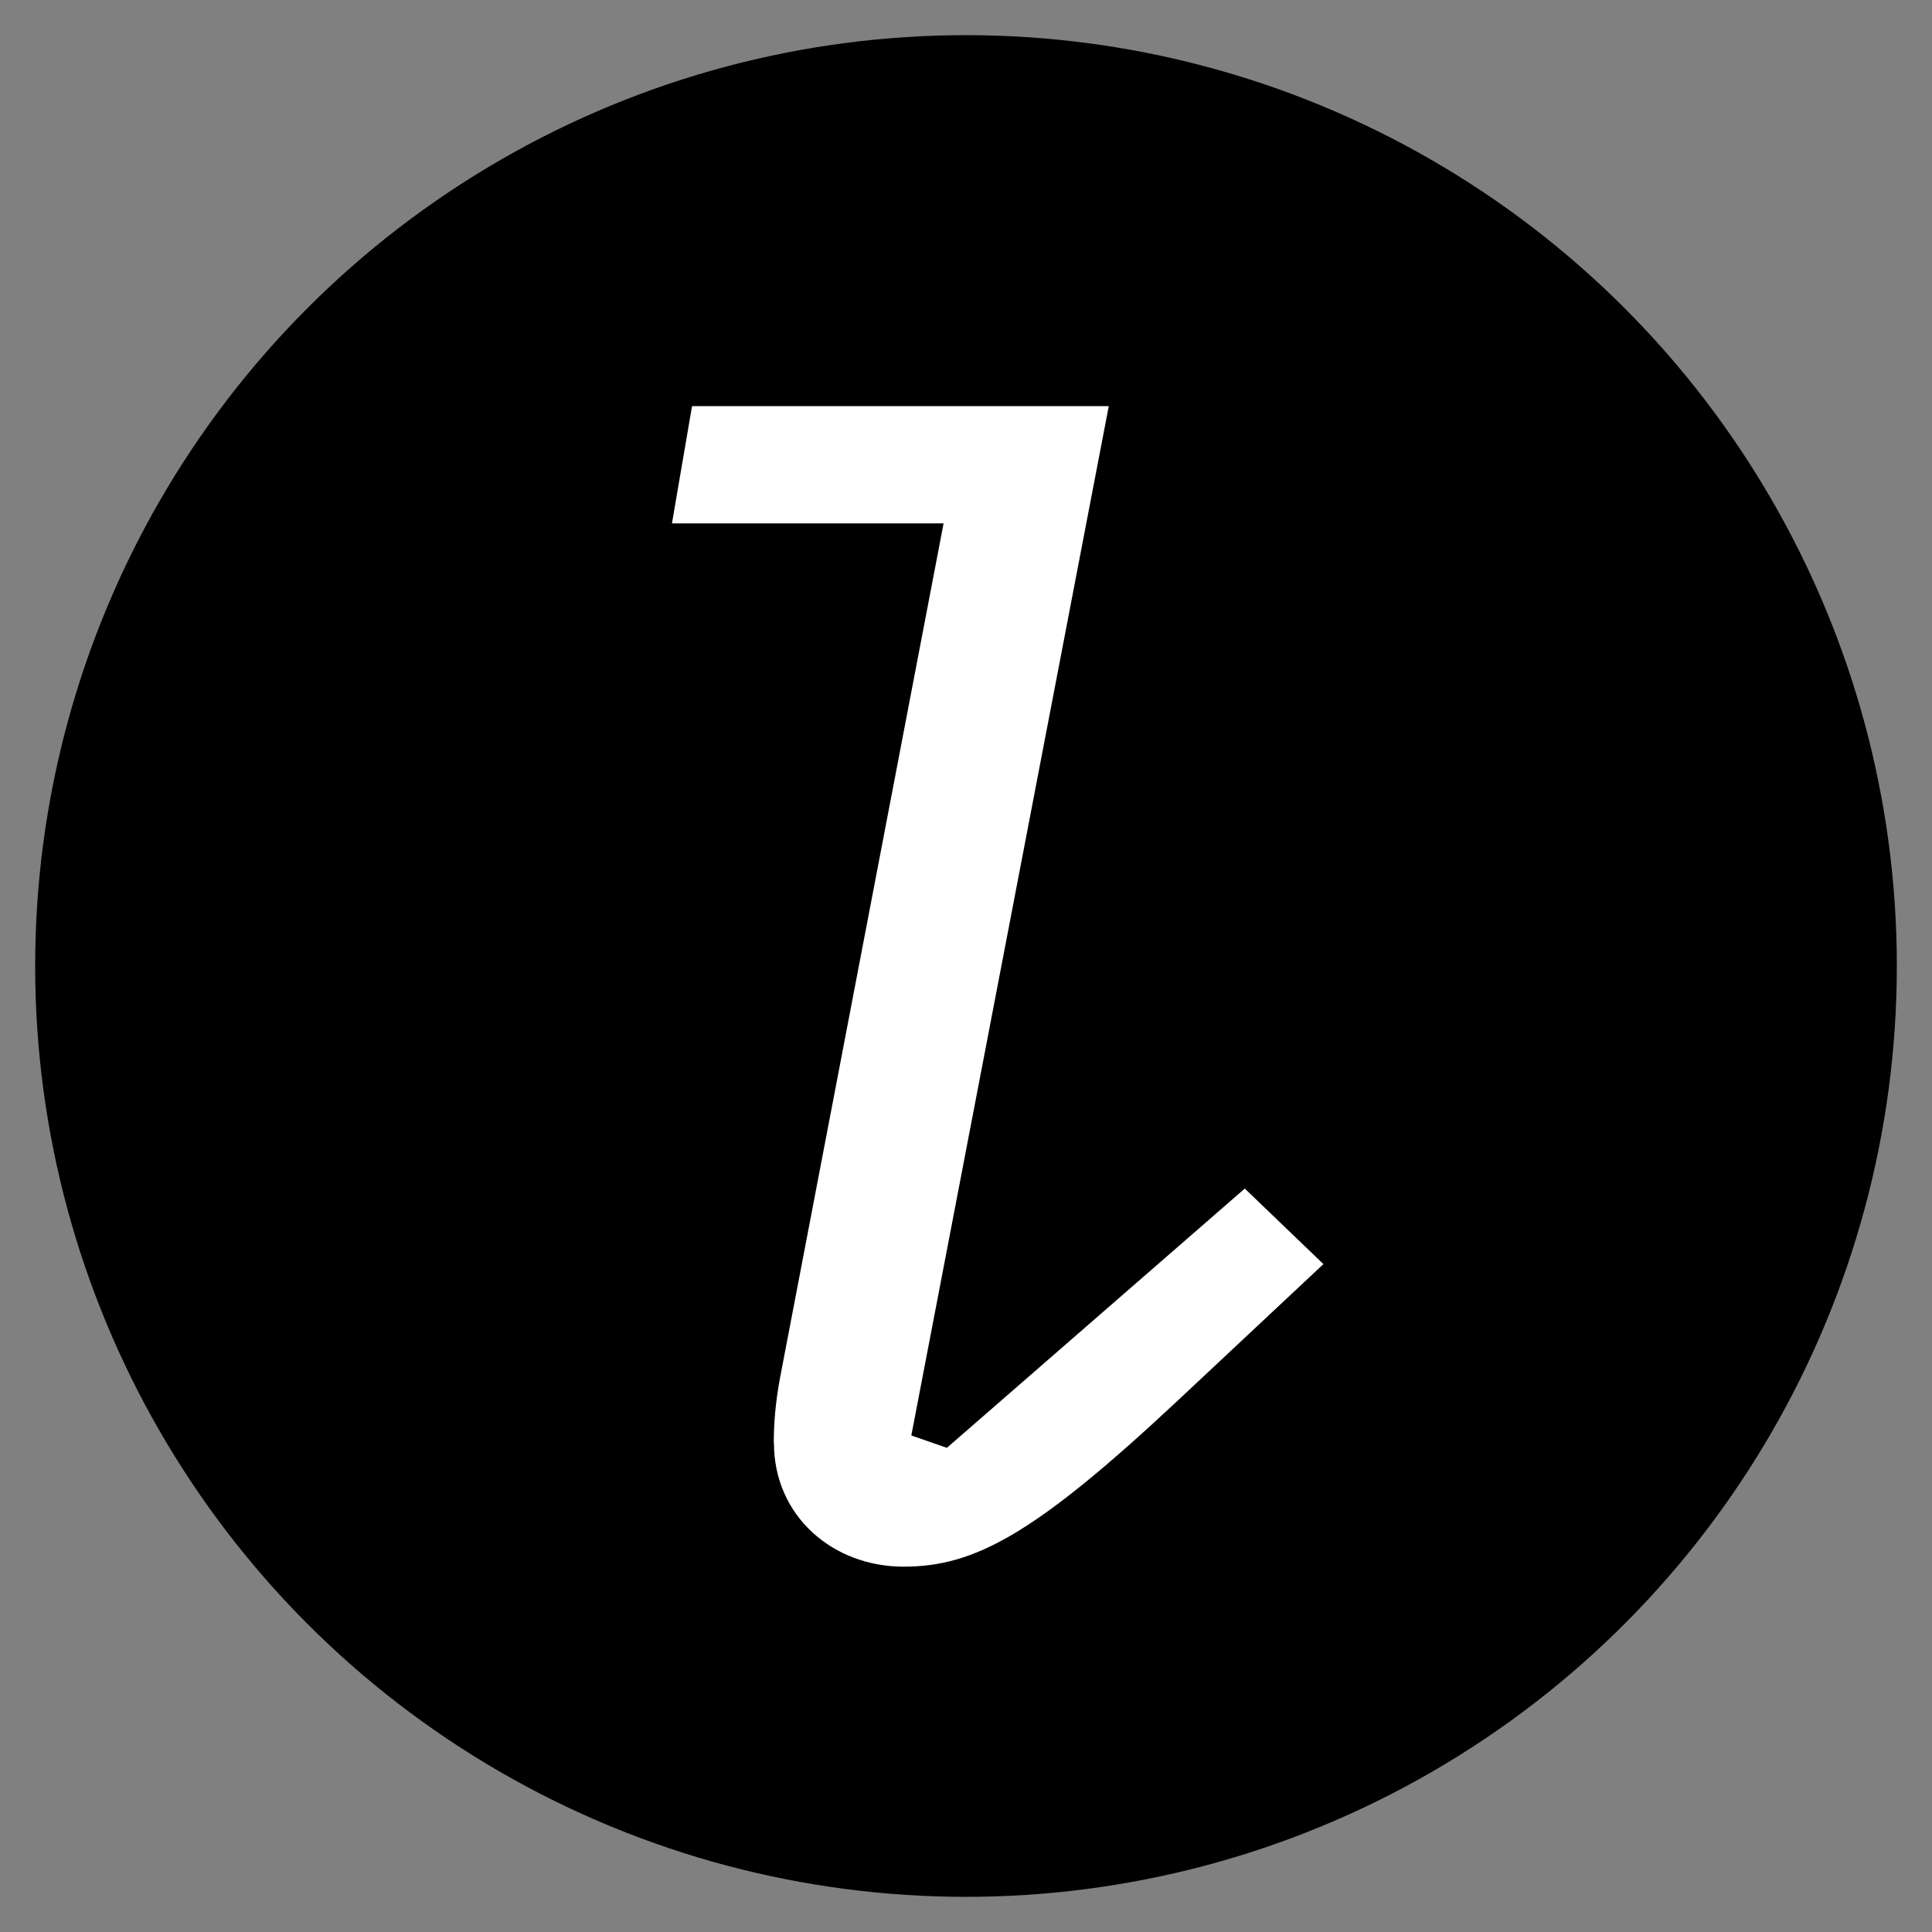
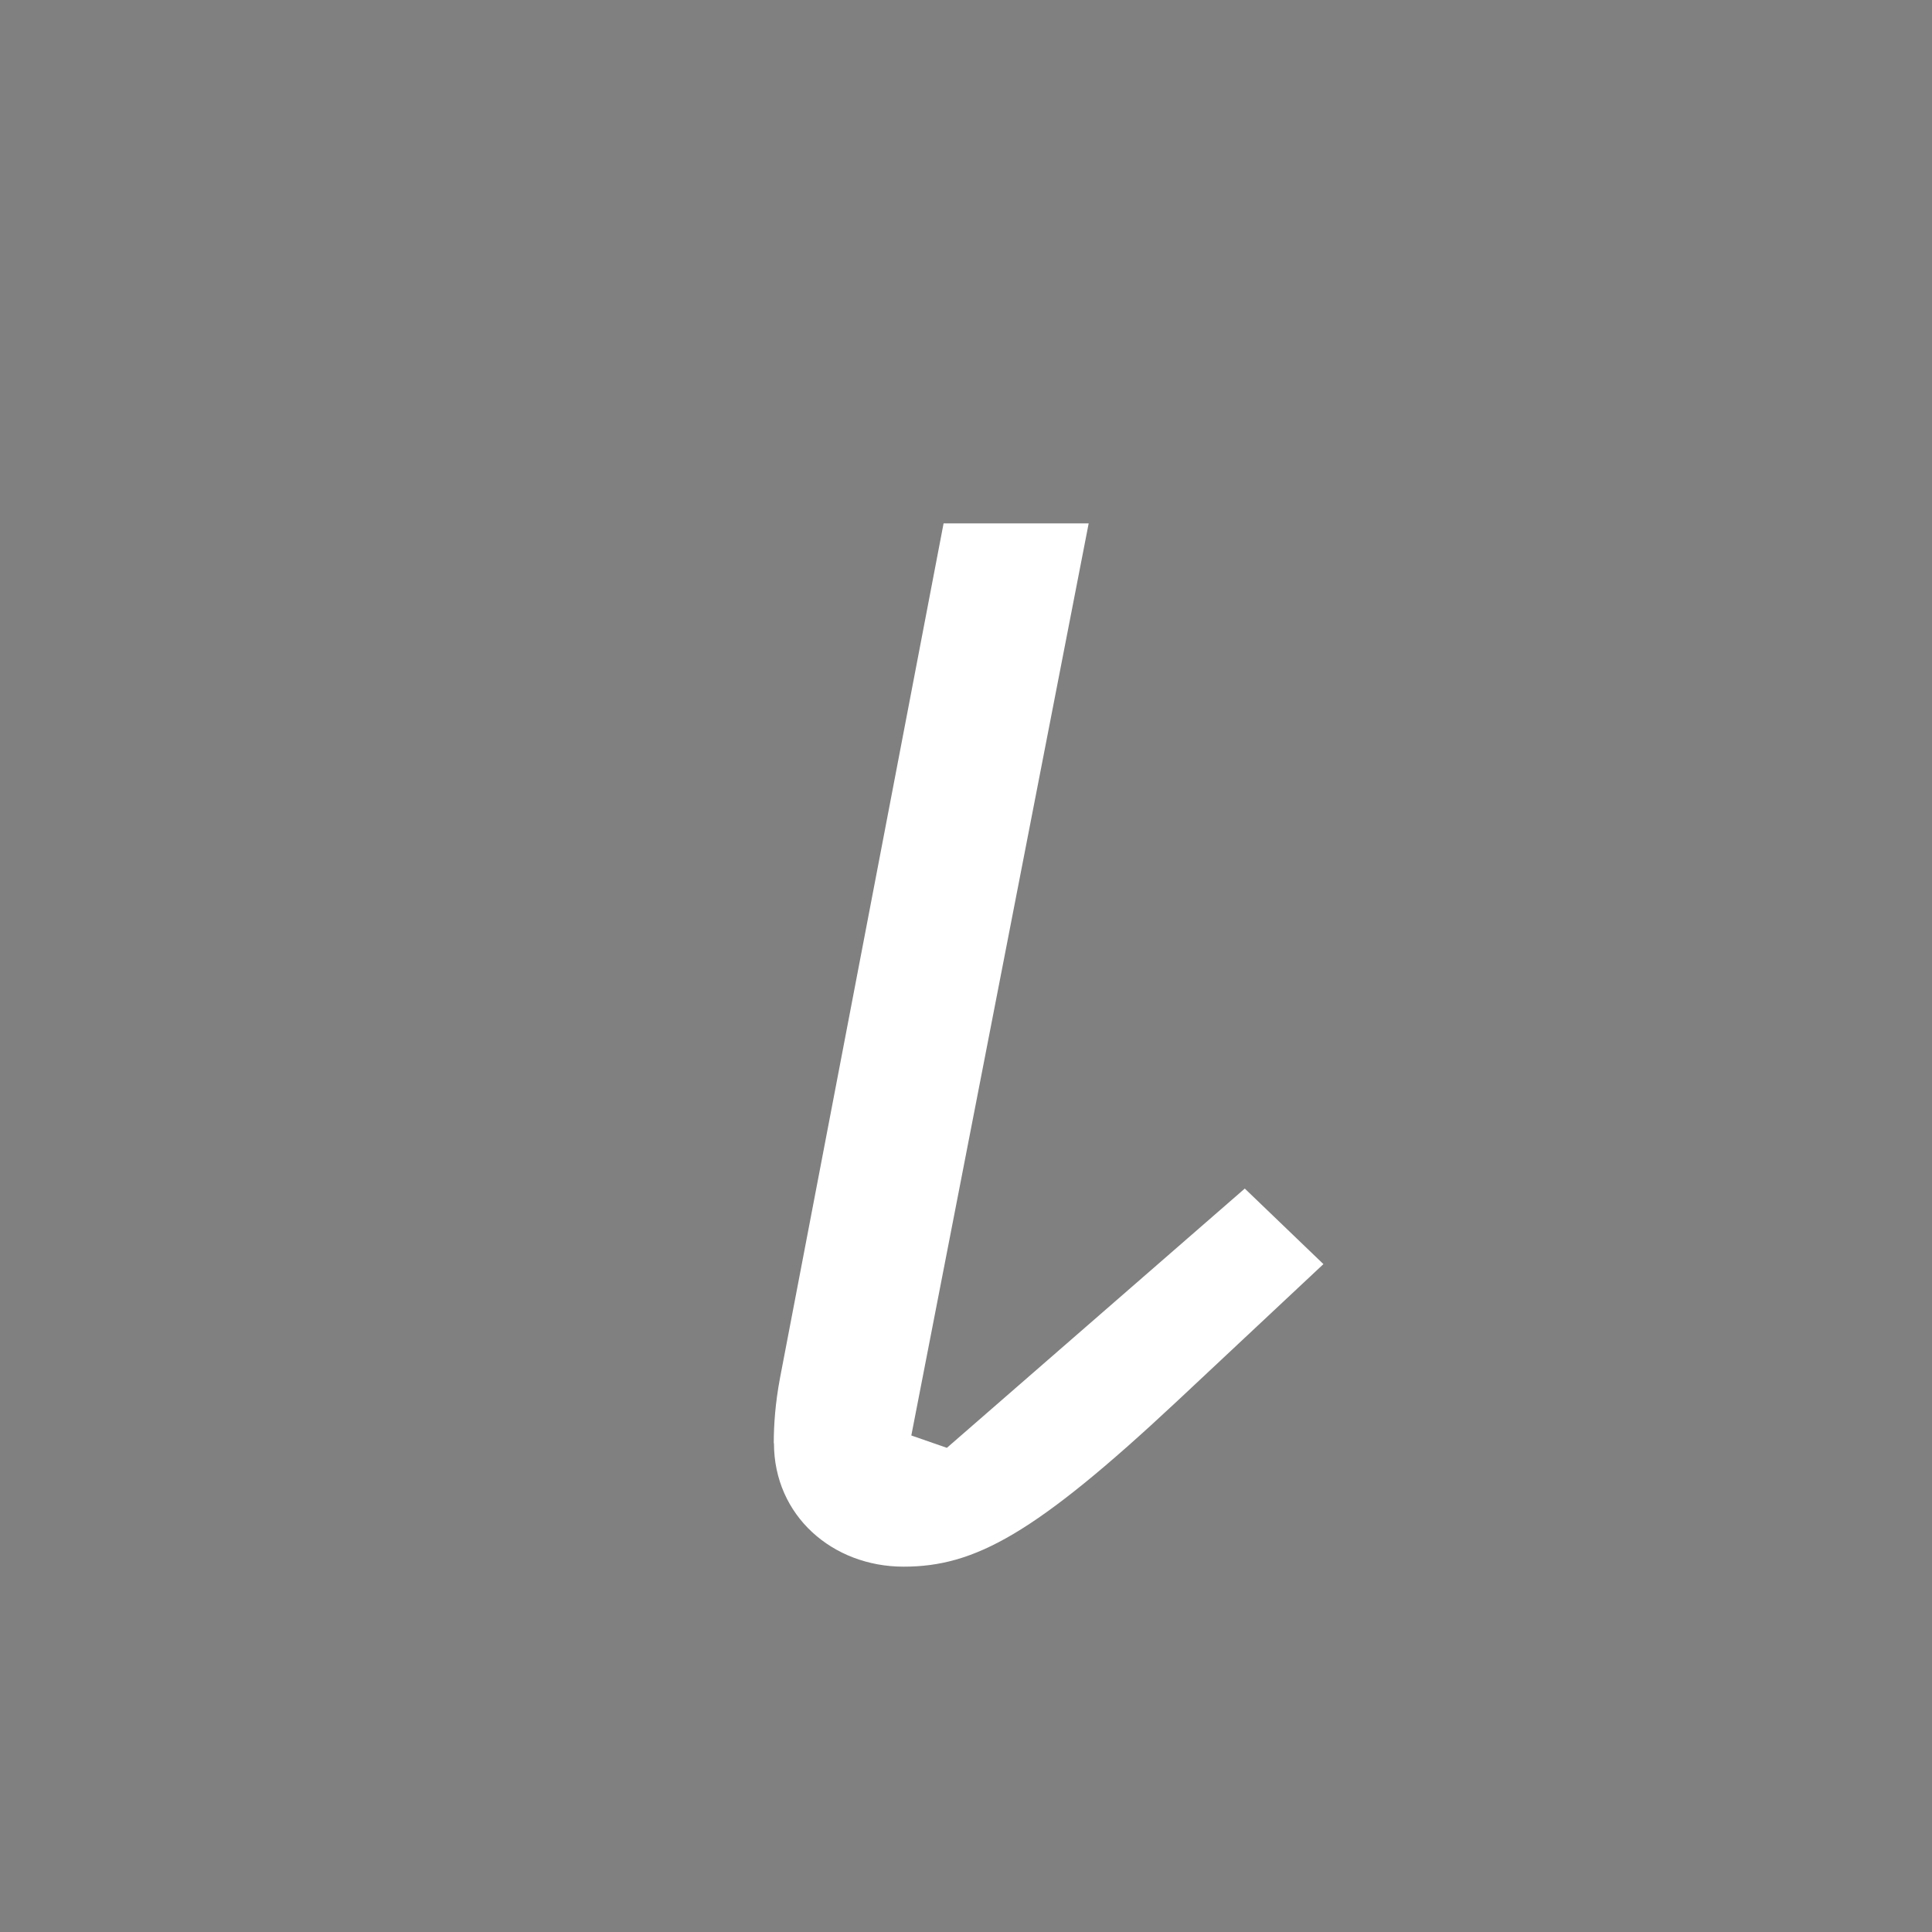
<svg xmlns="http://www.w3.org/2000/svg" data-name="Ebene 1" viewBox="0 0 1000 1000">
  <rect x="0" y="0" width="1000" height="1000" fill="#808080" stroke="none" />
-   <circle cx="500" cy="500" r="481.8" style="stroke-width:0;fill:#000" />
-   <path d="M400.5 747c0-9.6.8-20.8 3.2-33.6l84.7-442.5H347.8l10.4-60.7h215.7L471.7 743l18.4 6.4 154.2-134.2 40.7 39.1-75.9 71.1c-73.5 68.7-104.6 85.5-141.4 85.5s-67.1-26.4-67.1-63.9Z" style="fill:#fff;stroke-width:0" />
+   <path d="M400.5 747c0-9.6.8-20.8 3.2-33.6l84.7-442.5H347.8h215.7L471.7 743l18.4 6.4 154.2-134.2 40.7 39.1-75.9 71.1c-73.5 68.7-104.6 85.5-141.4 85.5s-67.1-26.4-67.1-63.9Z" style="fill:#fff;stroke-width:0" />
</svg>